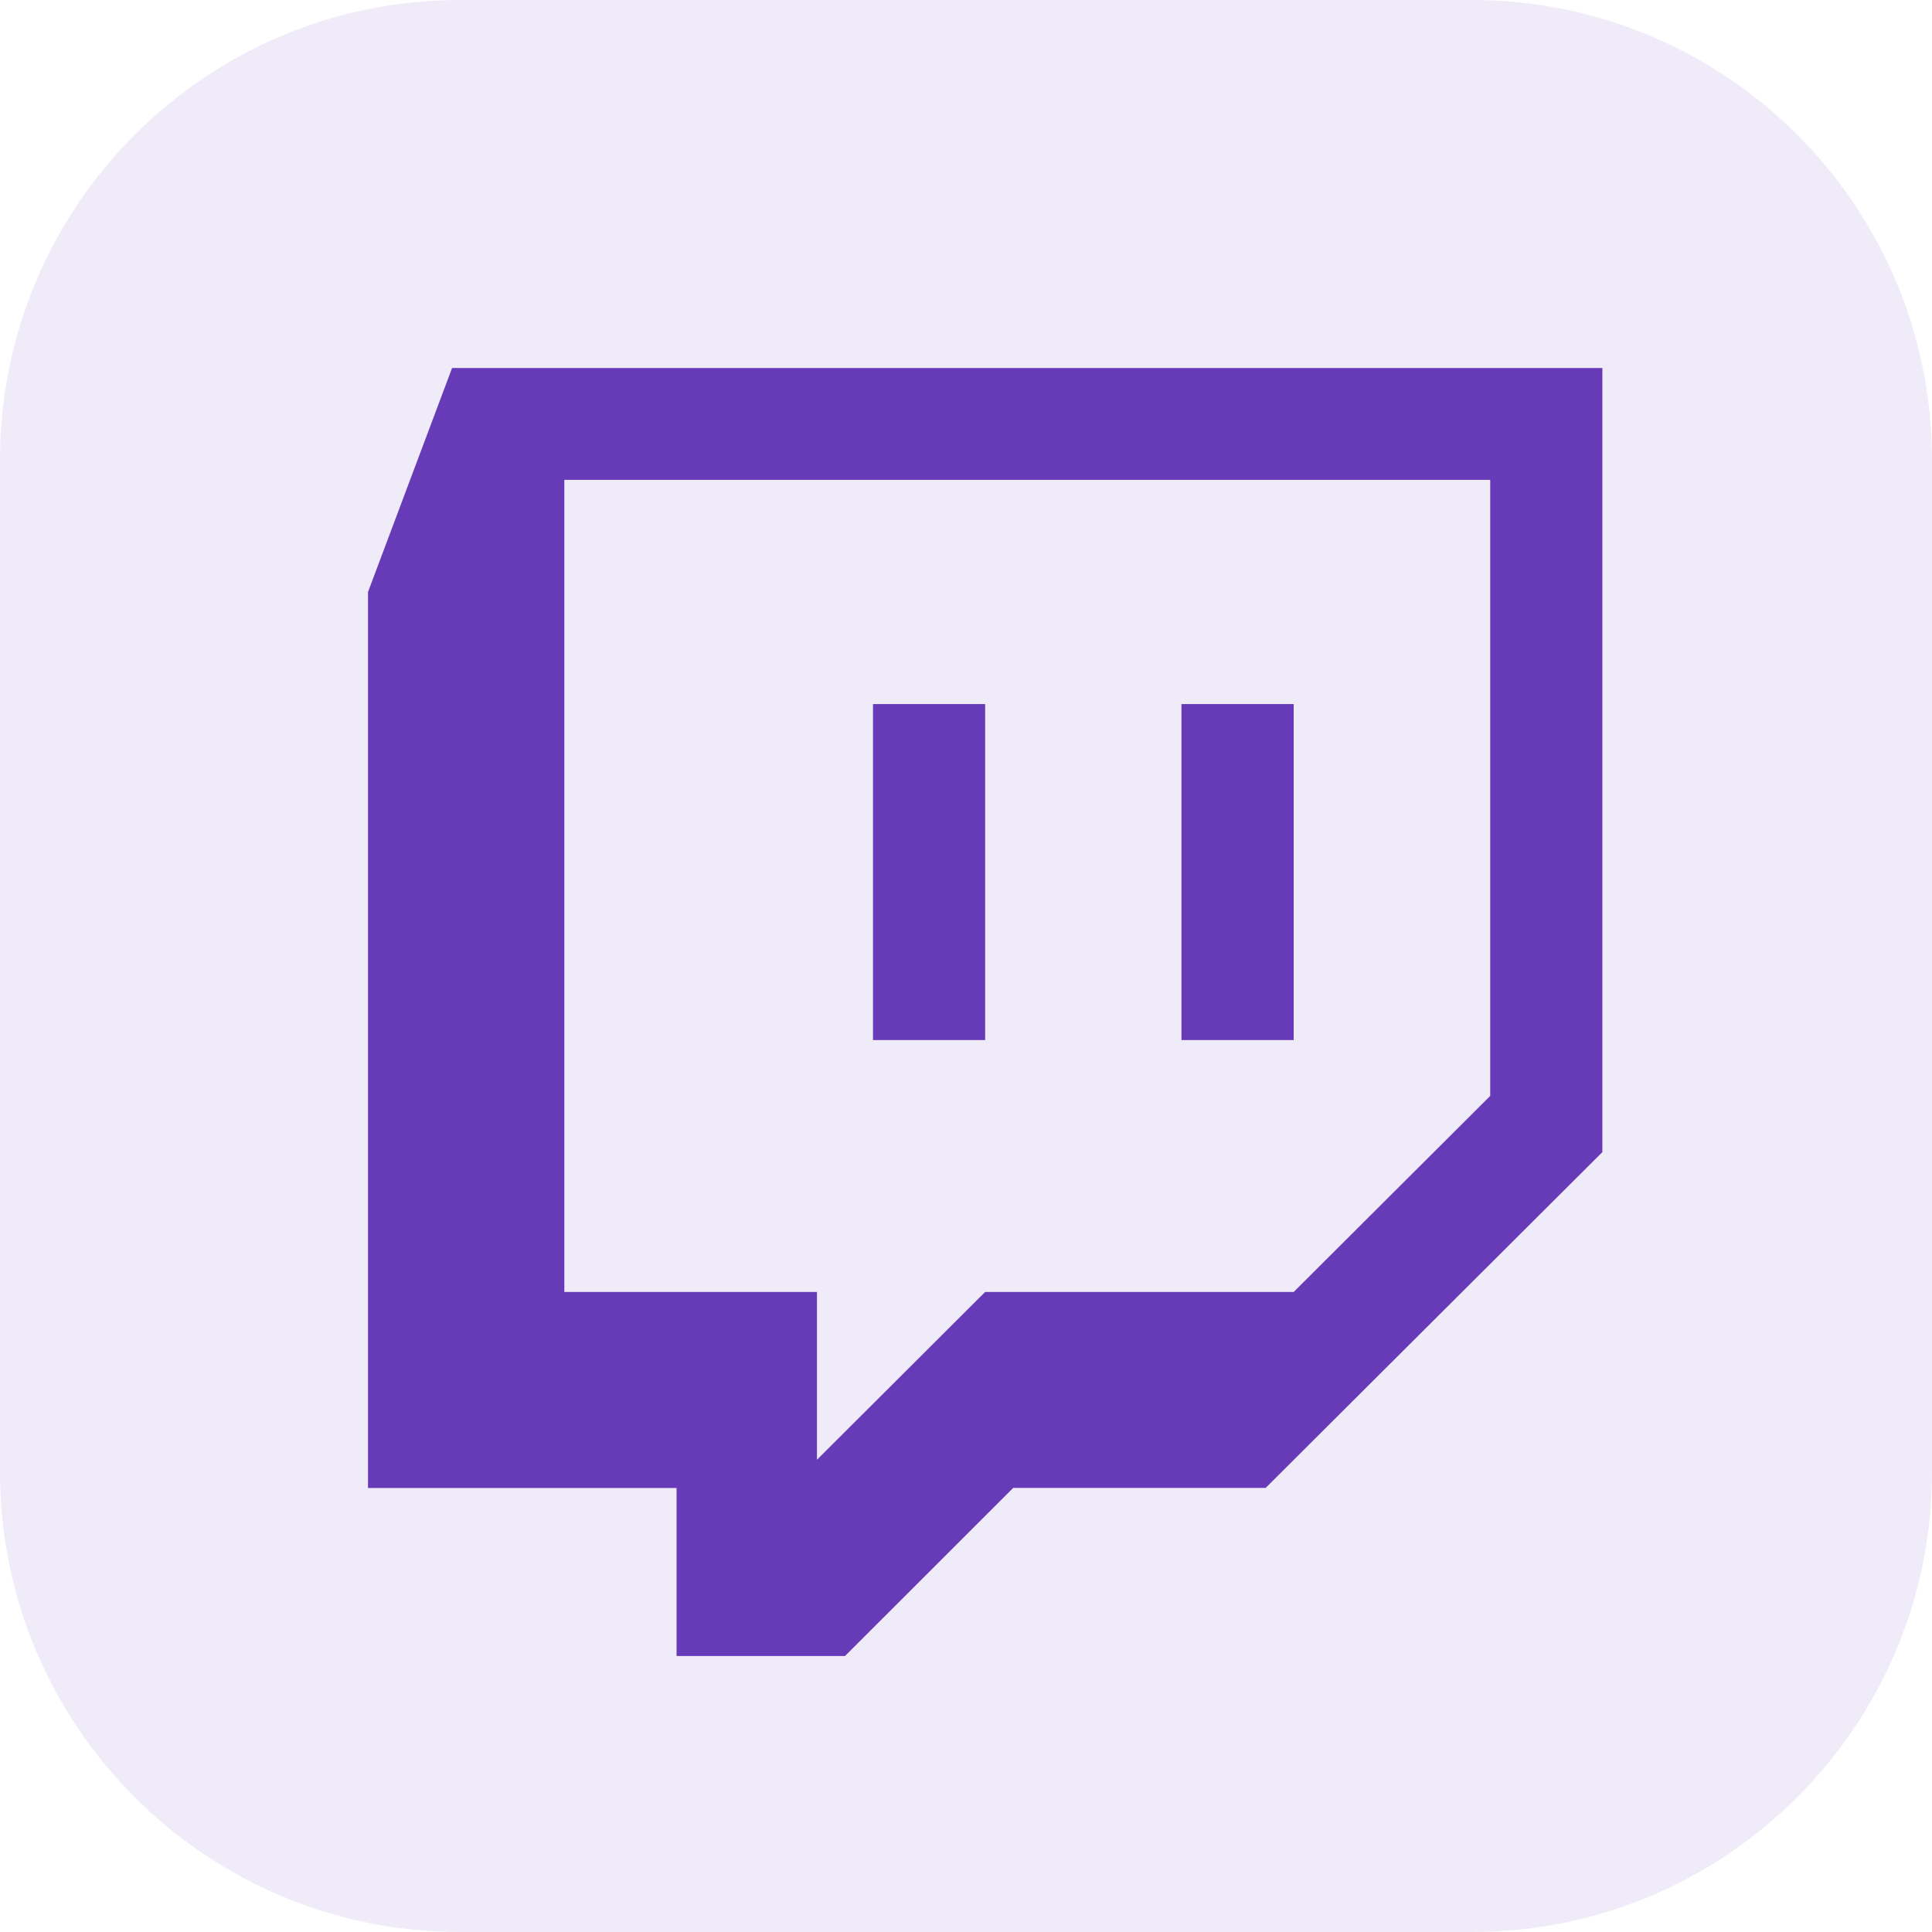
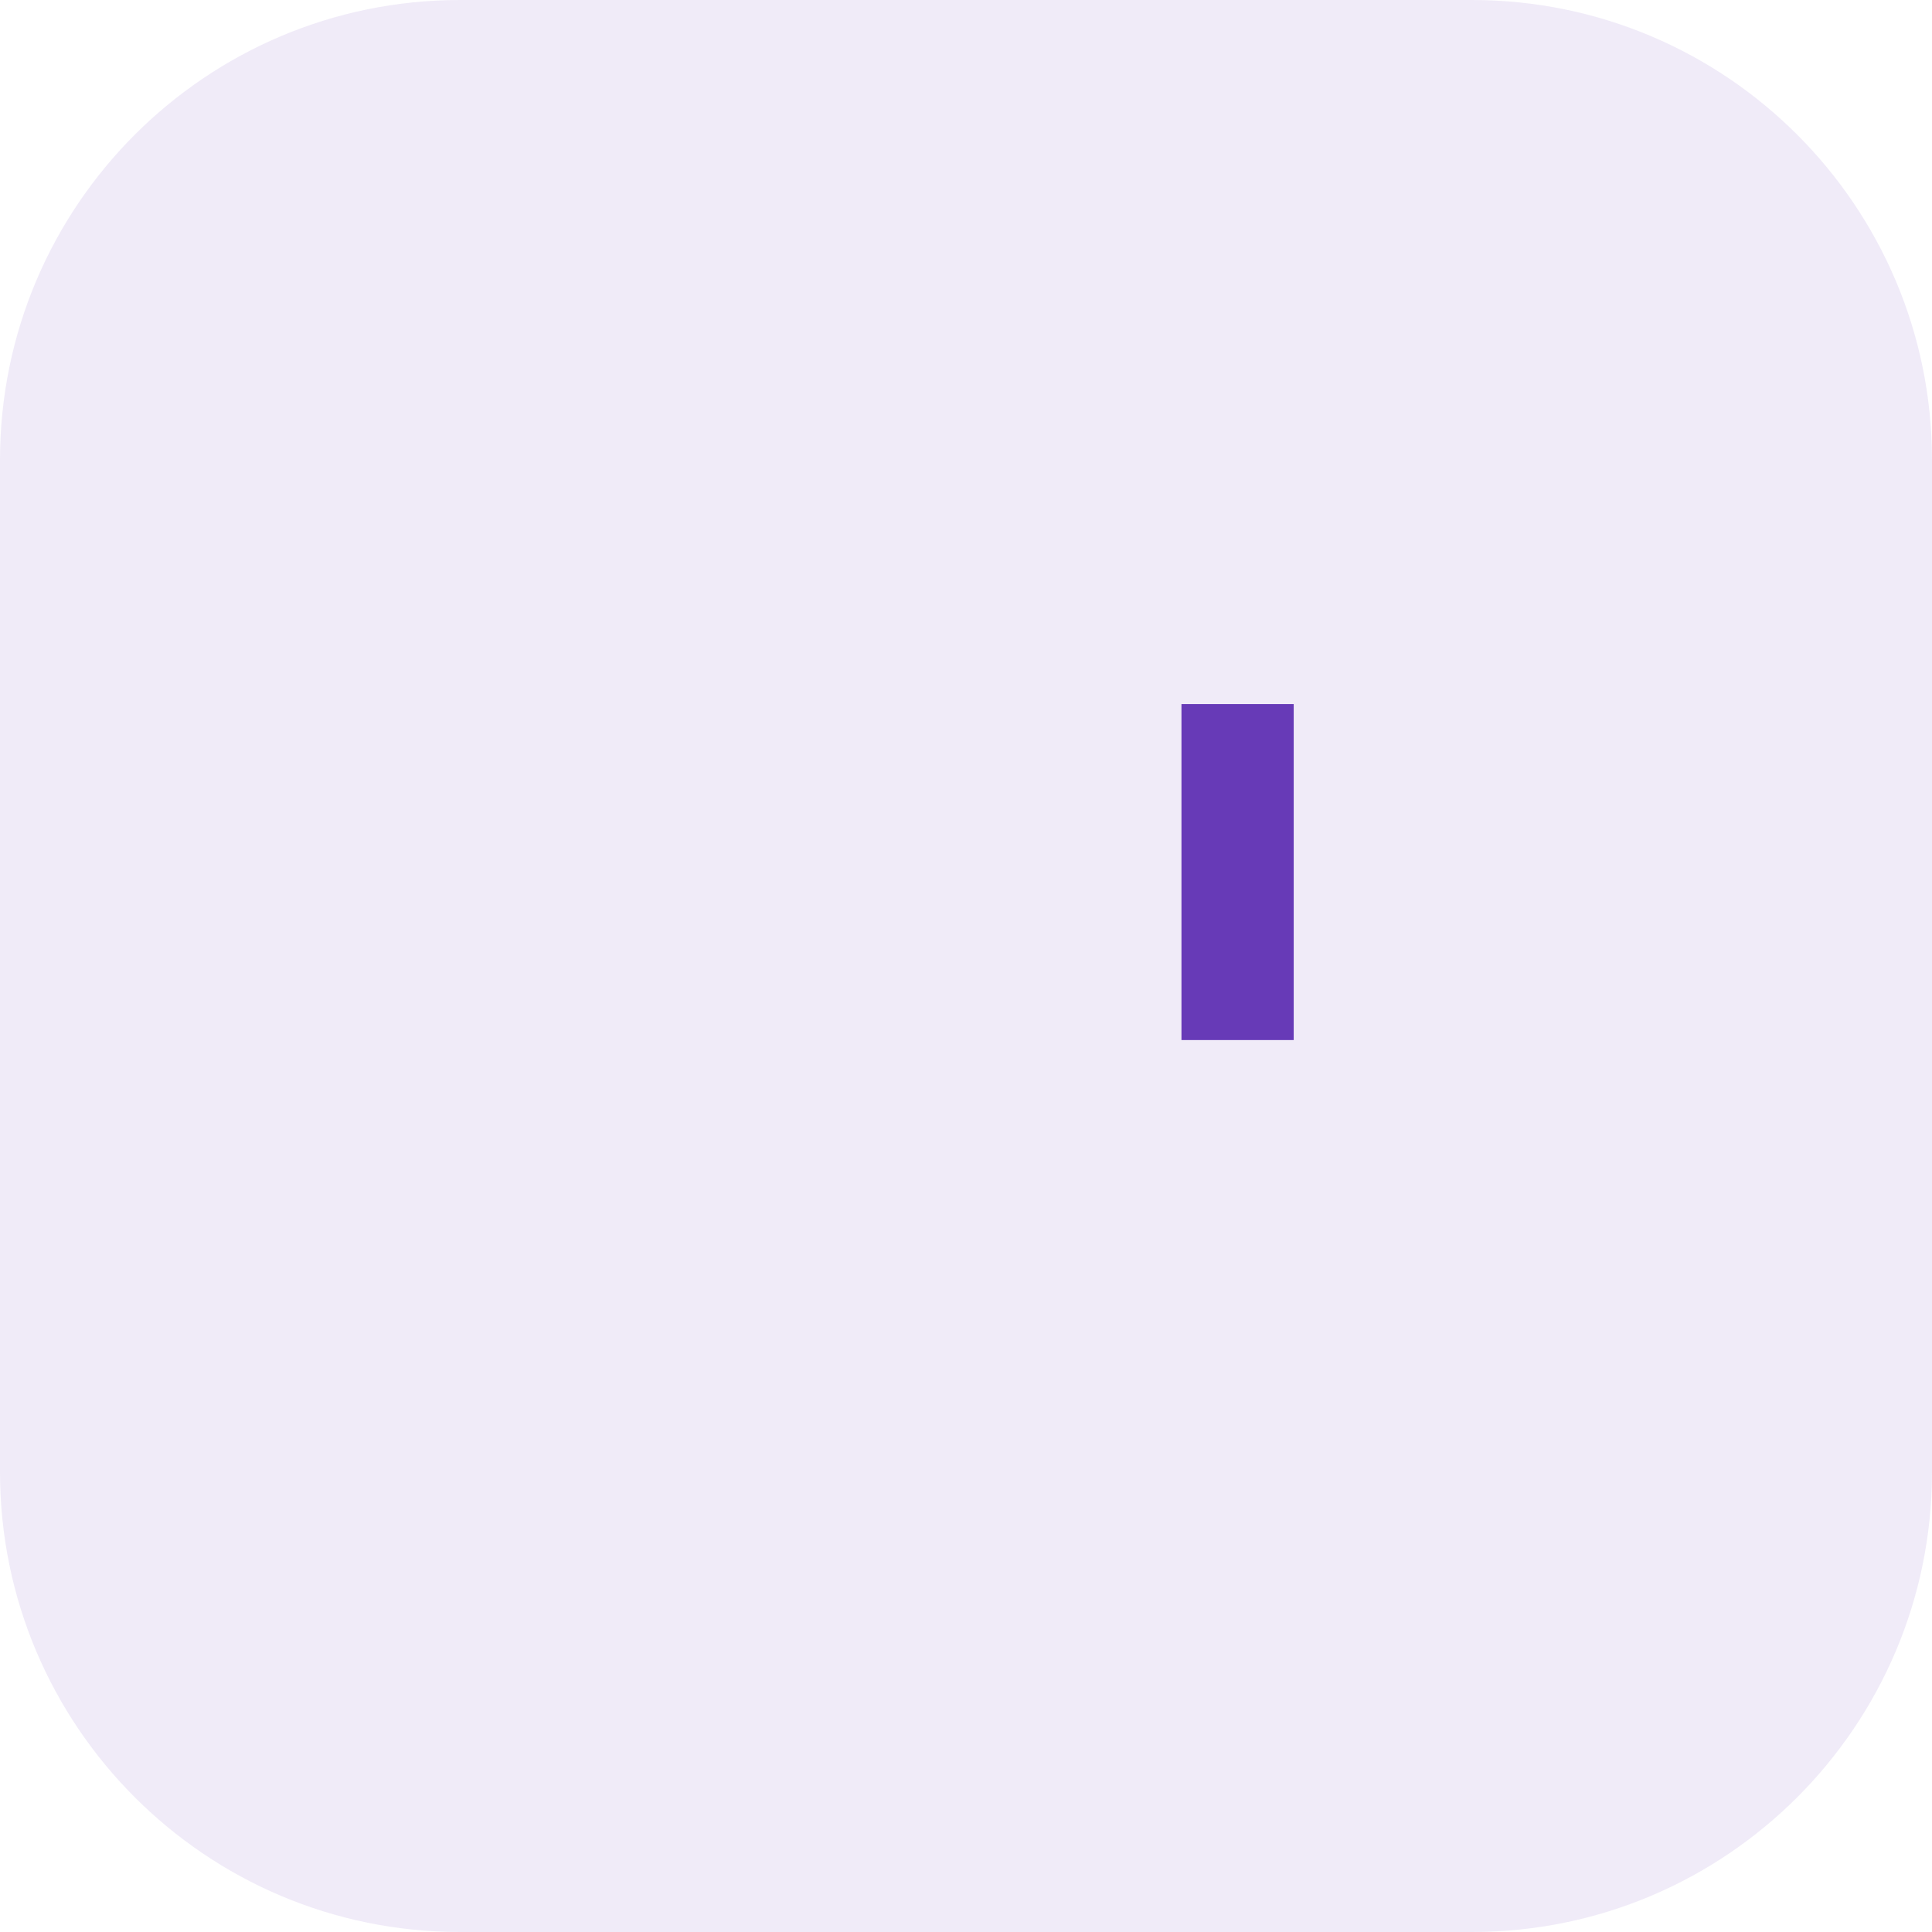
<svg xmlns="http://www.w3.org/2000/svg" width="21" height="21" viewBox="0 0 21 21" fill="none">
  <path d="M5 21C2.239 21 0 18.761 0 16V5C0 2.239 2.239 0 5 0H16C18.761 0 21 2.239 21 5V16C21 18.761 18.761 21 16 21H5Z" fill="#673AB7" fill-opacity="0.1" />
-   <path d="M4 6.435V16.174H7.354V18H9.185L11.013 16.173H13.757L17.417 12.523V4H4.914L4 6.435ZM6.134 5.216H16.198V11.912L14.062 14.043H10.708L8.88 15.867V14.043H6.134V5.216Z" fill="#673AB7" />
-   <path d="M9.489 7.653H10.708V11.305H9.489V7.653Z" fill="#673AB7" />
  <path d="M12.842 7.653H14.062V11.305H12.842V7.653Z" fill="#673AB7" />
</svg>